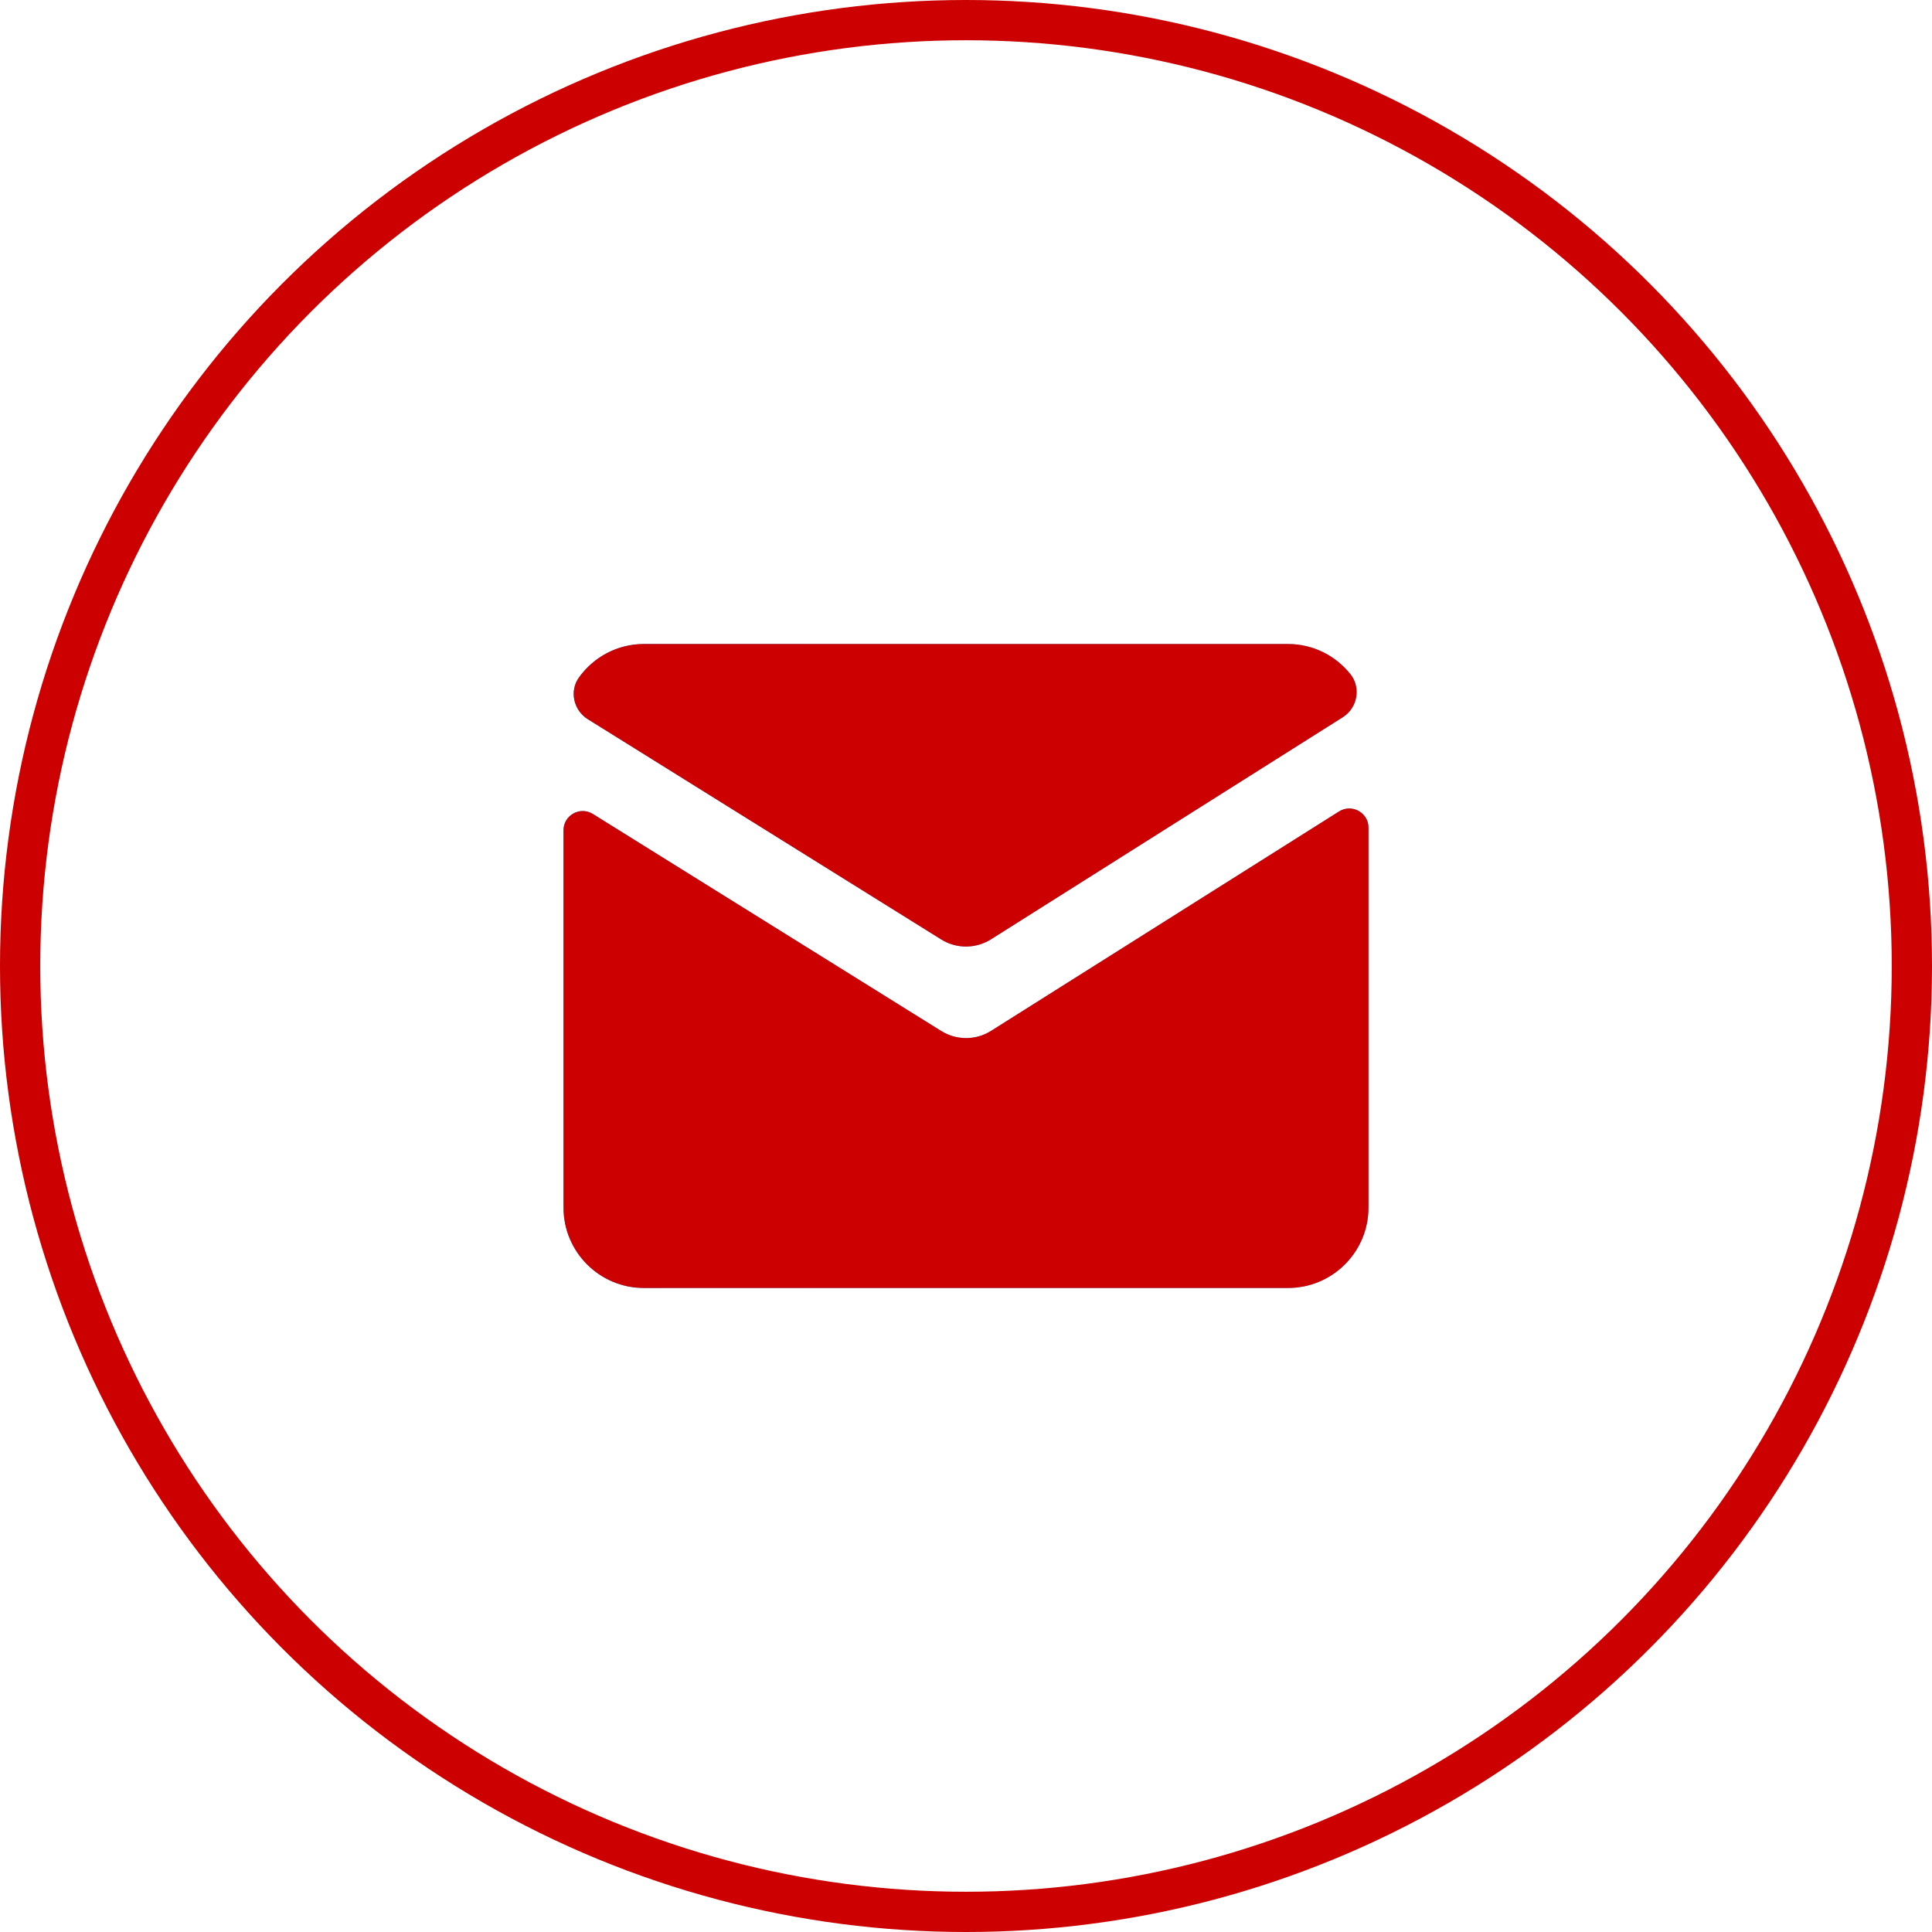
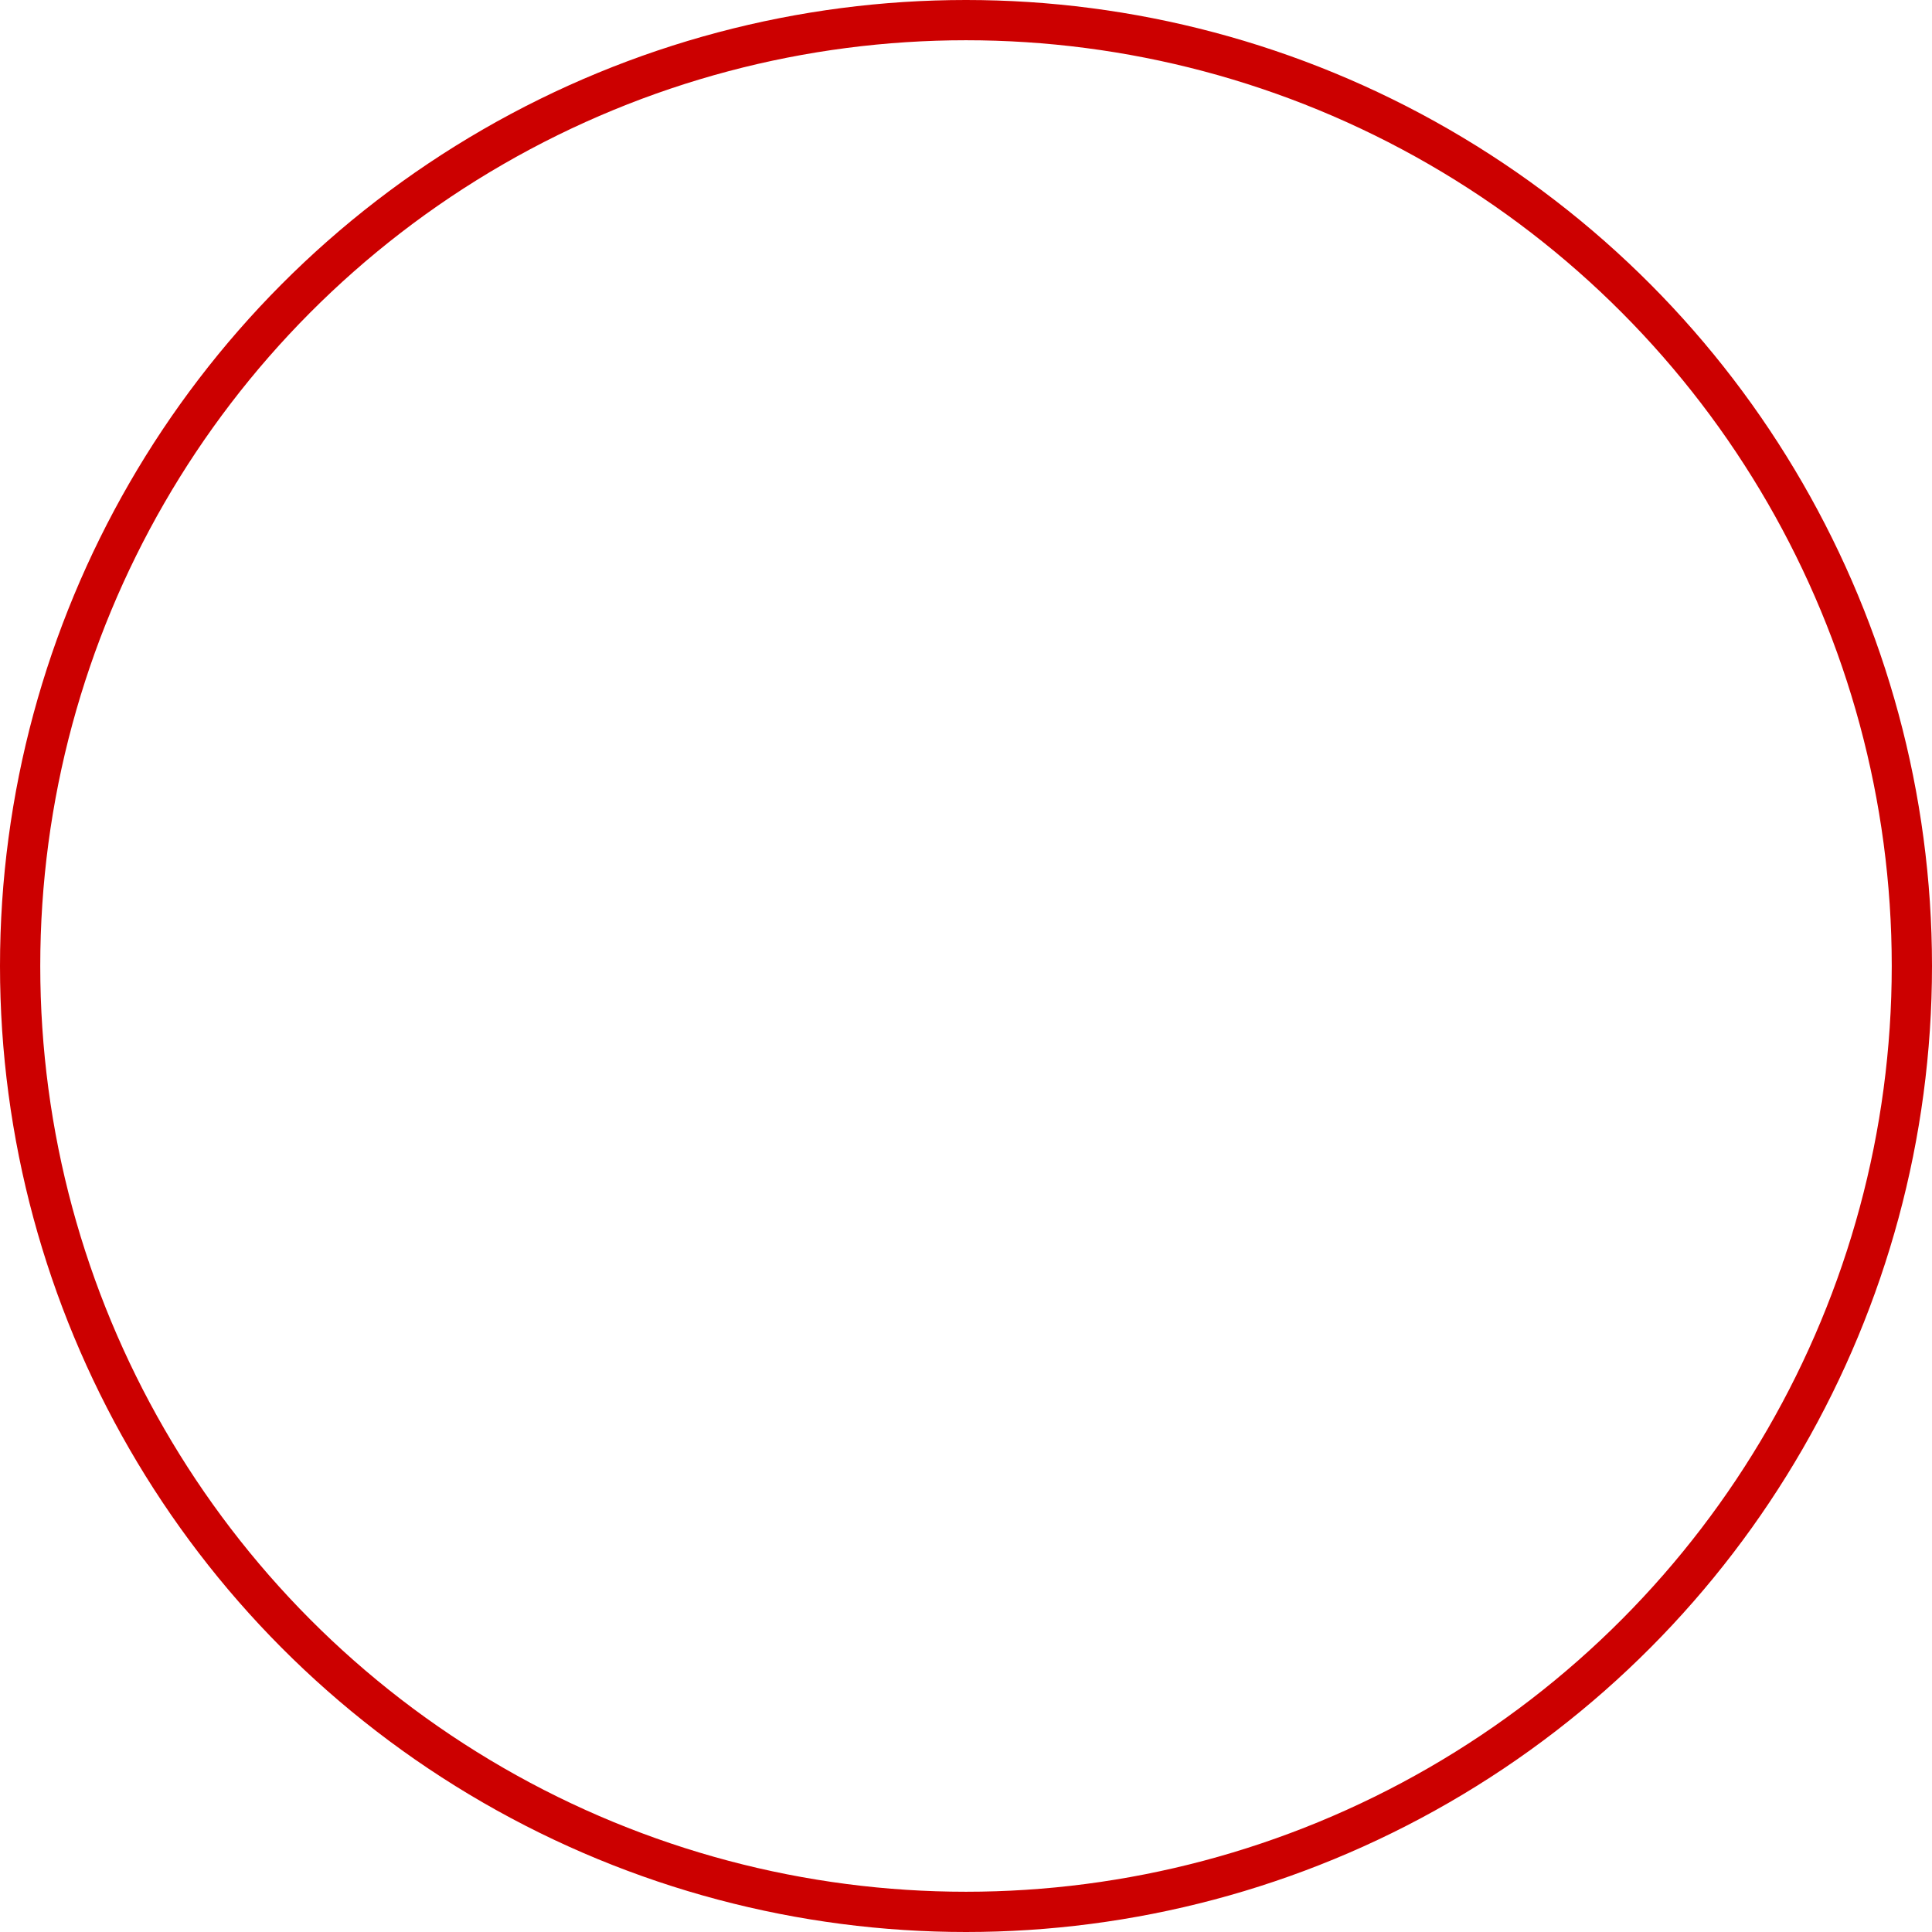
<svg xmlns="http://www.w3.org/2000/svg" width="48" height="48" viewBox="0 0 48 48" fill="none">
-   <path d="M16 16C15.334 16 14.747 16.327 14.385 16.83C14.141 17.168 14.249 17.647 14.602 17.867L23.383 23.34C23.761 23.576 24.239 23.576 24.617 23.34L33.361 17.82C33.728 17.588 33.82 17.084 33.549 16.746C33.184 16.292 32.627 16 32 16H16ZM33.516 20.086C33.432 20.087 33.347 20.11 33.268 20.16L24.617 25.615C24.239 25.85 23.761 25.849 23.383 25.613L14.73 20.223C14.412 20.025 14 20.254 14 20.629V30C14 31.105 14.895 32 16 32H32C33.105 32 34 31.105 34 30V20.564C34 20.282 33.767 20.083 33.516 20.086Z" fill="url(#paint0_linear_1_345)" />
-   <path d="M16 16C15.334 16 14.747 16.327 14.385 16.83C14.141 17.168 14.249 17.647 14.602 17.867L23.383 23.34C23.761 23.576 24.239 23.576 24.617 23.34L33.361 17.82C33.728 17.588 33.82 17.084 33.549 16.746C33.184 16.292 32.627 16 32 16H16ZM33.516 20.086C33.432 20.087 33.347 20.11 33.268 20.16L24.617 25.615C24.239 25.85 23.761 25.849 23.383 25.613L14.73 20.223C14.412 20.025 14 20.254 14 20.629V30C14 31.105 14.895 32 16 32H32C33.105 32 34 31.105 34 30V20.564C34 20.282 33.767 20.083 33.516 20.086Z" fill="#CC0000" />
  <circle cx="24" cy="24" r="23.5" stroke="#CC0000" />
  <defs>
    <linearGradient id="paint0_linear_1_345" x1="14.43" y1="7.172" x2="38.801" y2="11.657" gradientUnits="userSpaceOnUse">
      <stop stop-color="#0098FF" />
      <stop offset="0.49" stop-color="#56BBFF" />
    </linearGradient>
  </defs>
</svg>